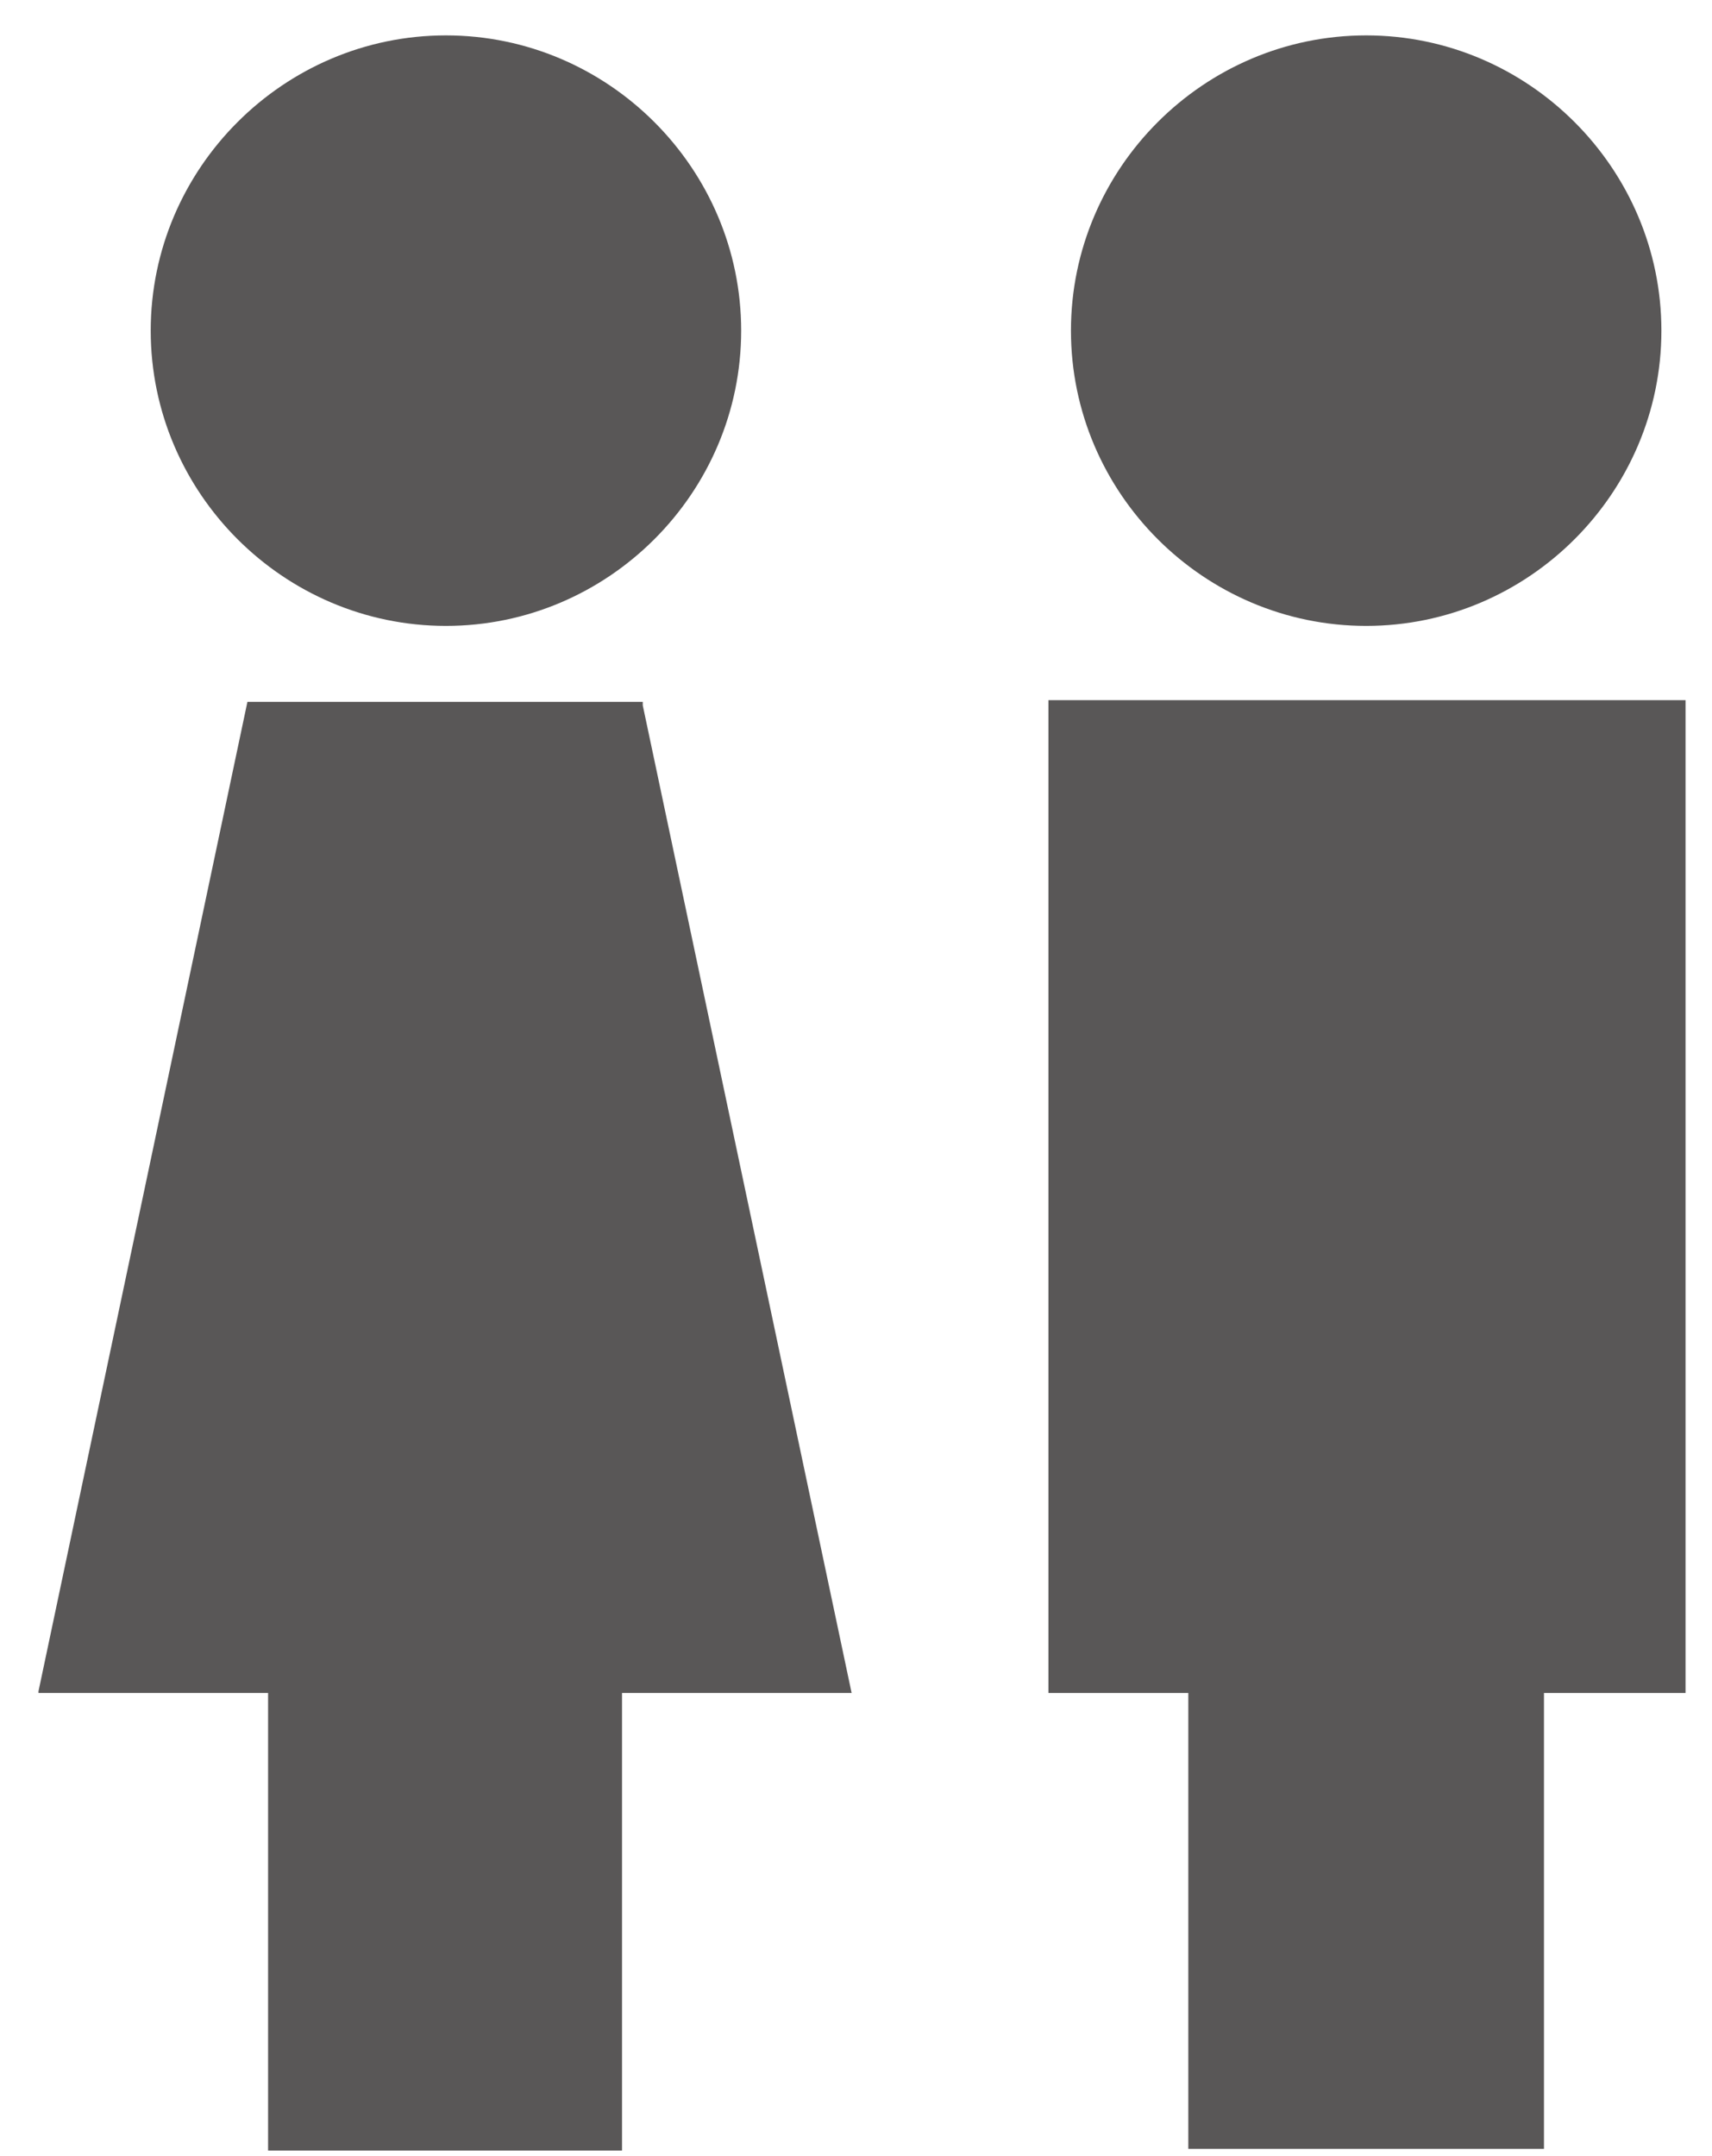
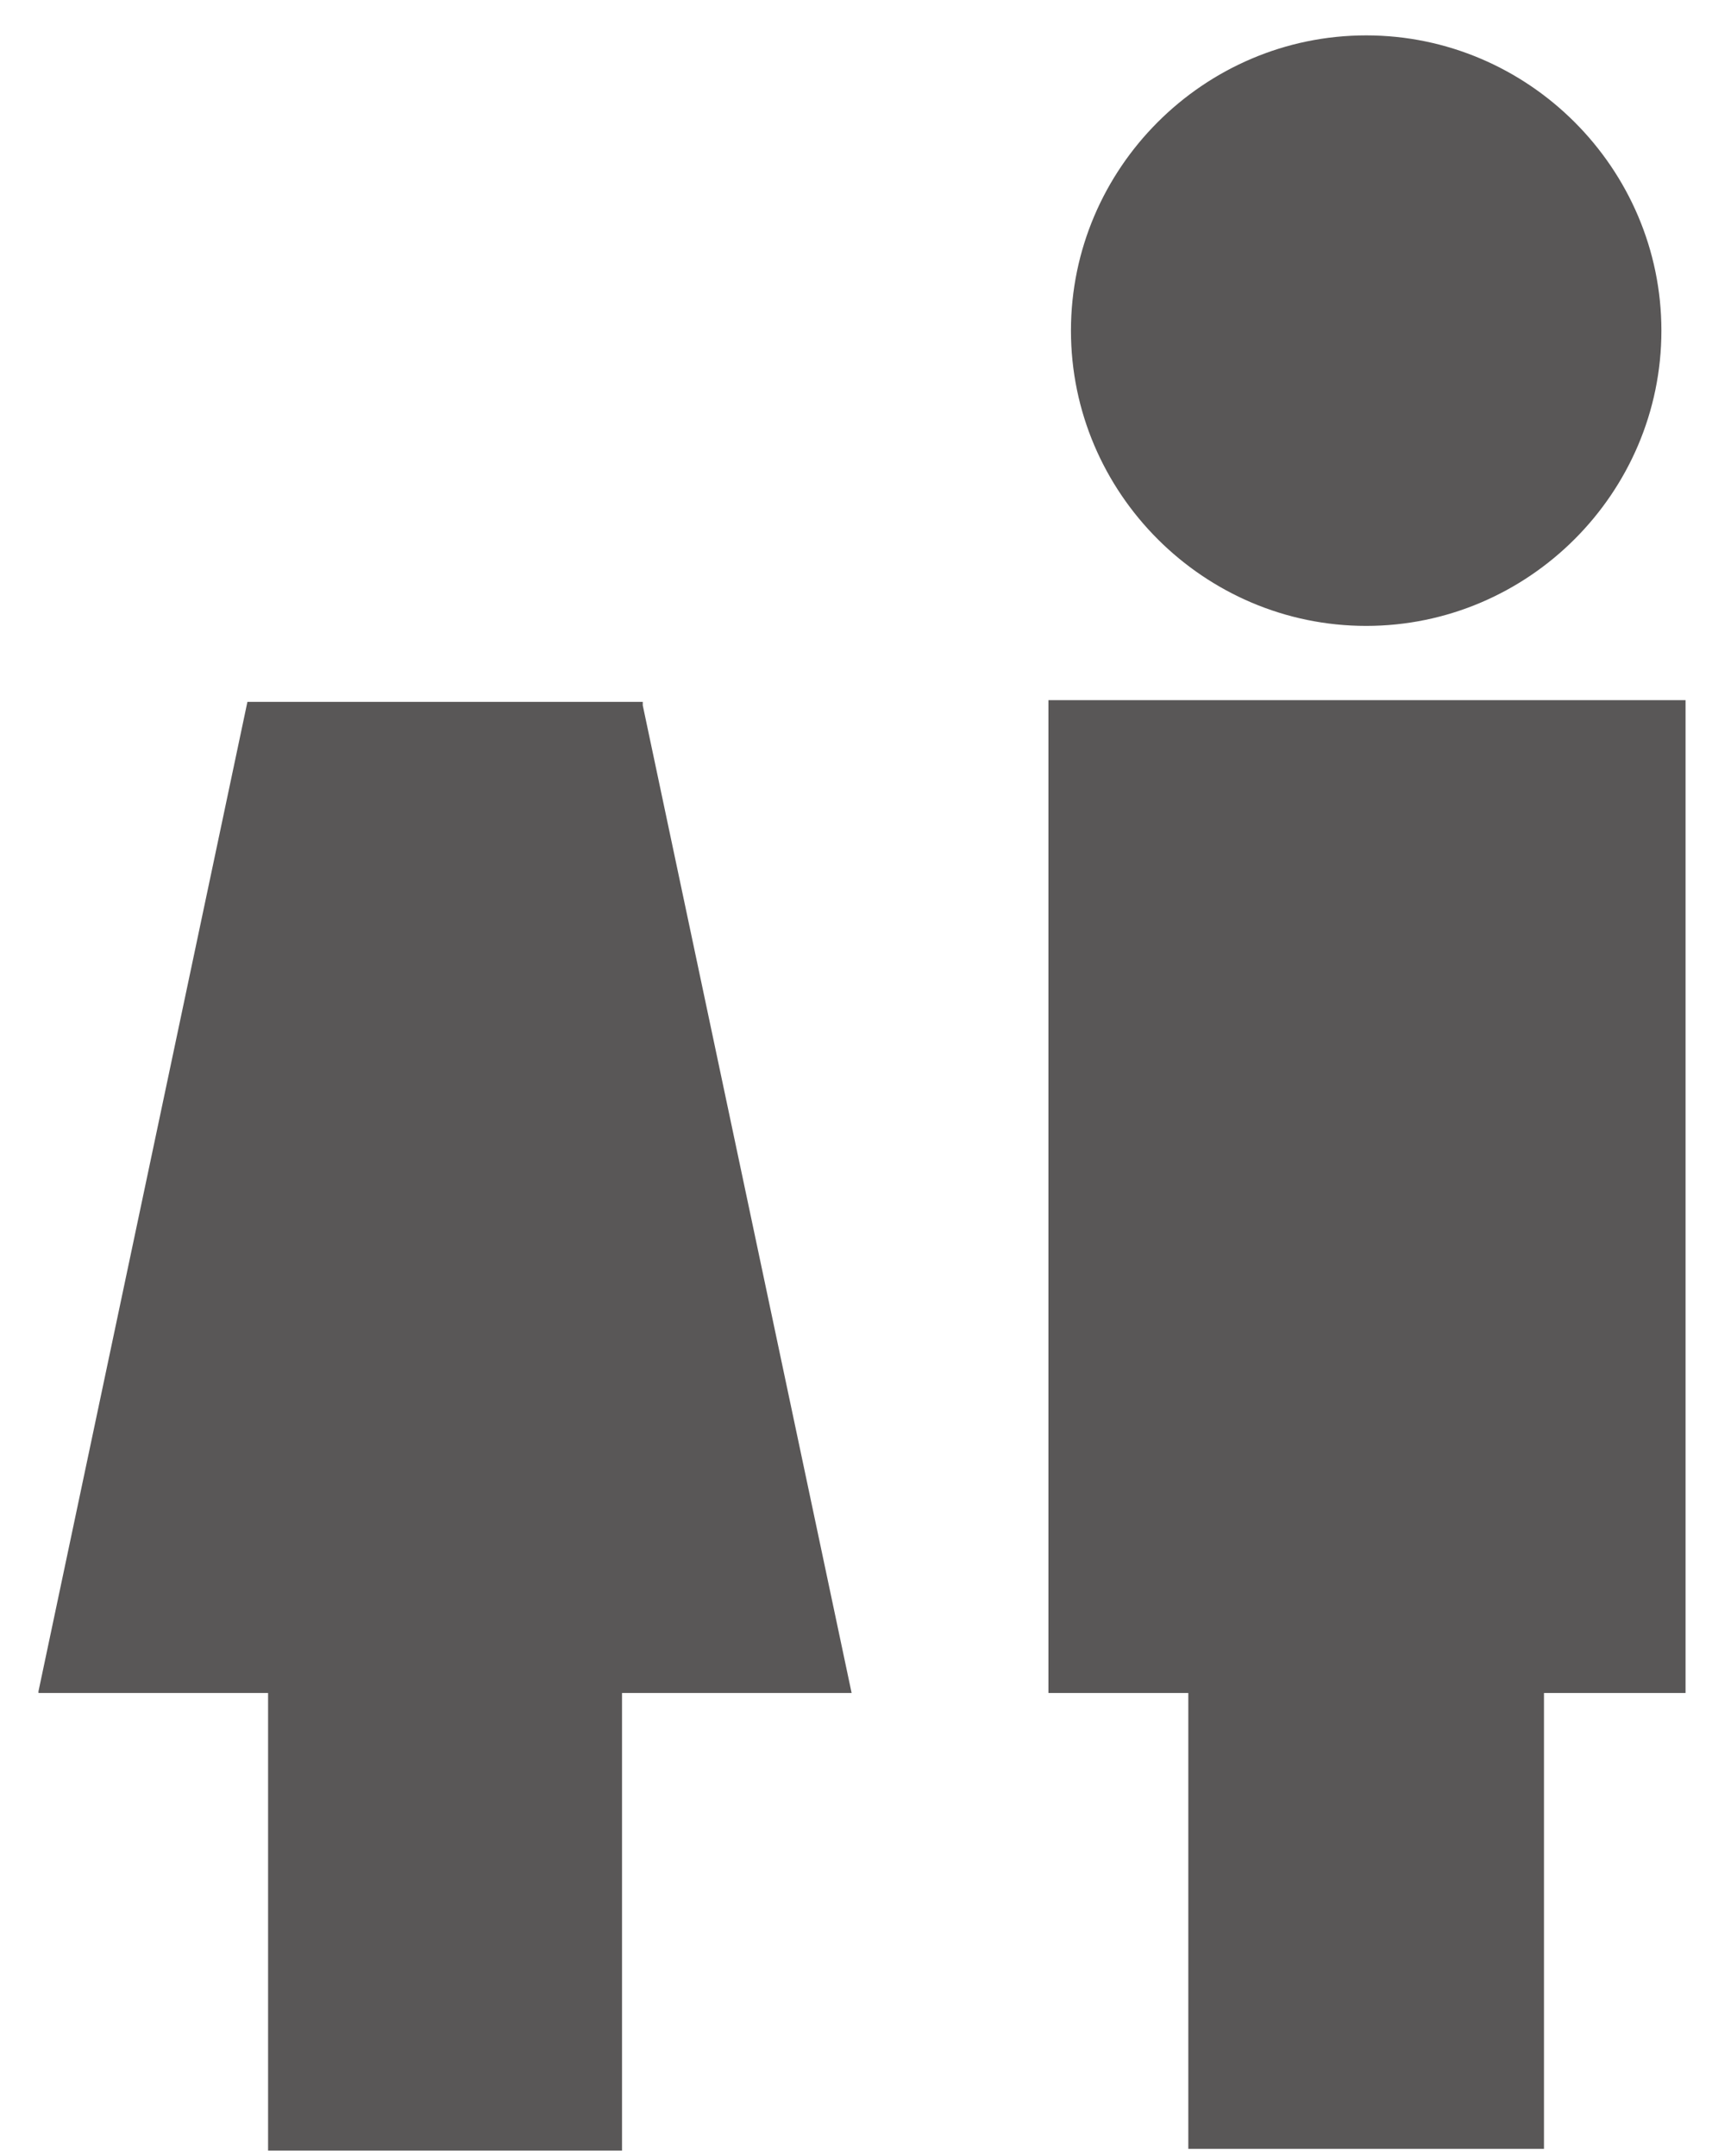
<svg xmlns="http://www.w3.org/2000/svg" width="27" height="34" viewBox="0 0 27 34" fill="none">
-   <path d="M7.033 9.87C9.593 9.87 11.689 7.774 11.689 5.214C11.689 2.655 9.593 0.558 7.033 0.558C4.474 0.558 2.377 2.655 2.377 5.214C2.377 7.774 4.474 9.87 7.033 9.87Z" fill="#595757" />
  <path d="M10.137 11.068H3.902L0.607 26.67V26.697H4.228V33.913H9.81V26.697H13.431L10.137 11.123V11.068Z" fill="#595757" />
  <path d="M21.546 9.87C24.105 9.87 26.202 7.774 26.202 5.214C26.202 2.655 24.105 0.558 21.546 0.558C18.986 0.558 16.89 2.655 16.89 5.214C16.89 7.774 18.986 9.87 21.546 9.87Z" fill="#595757" />
  <path d="M26.583 11.041H16.535V26.643V26.697H18.741V33.886H24.35V26.697H26.583V11.041Z" fill="#595757" />
</svg>